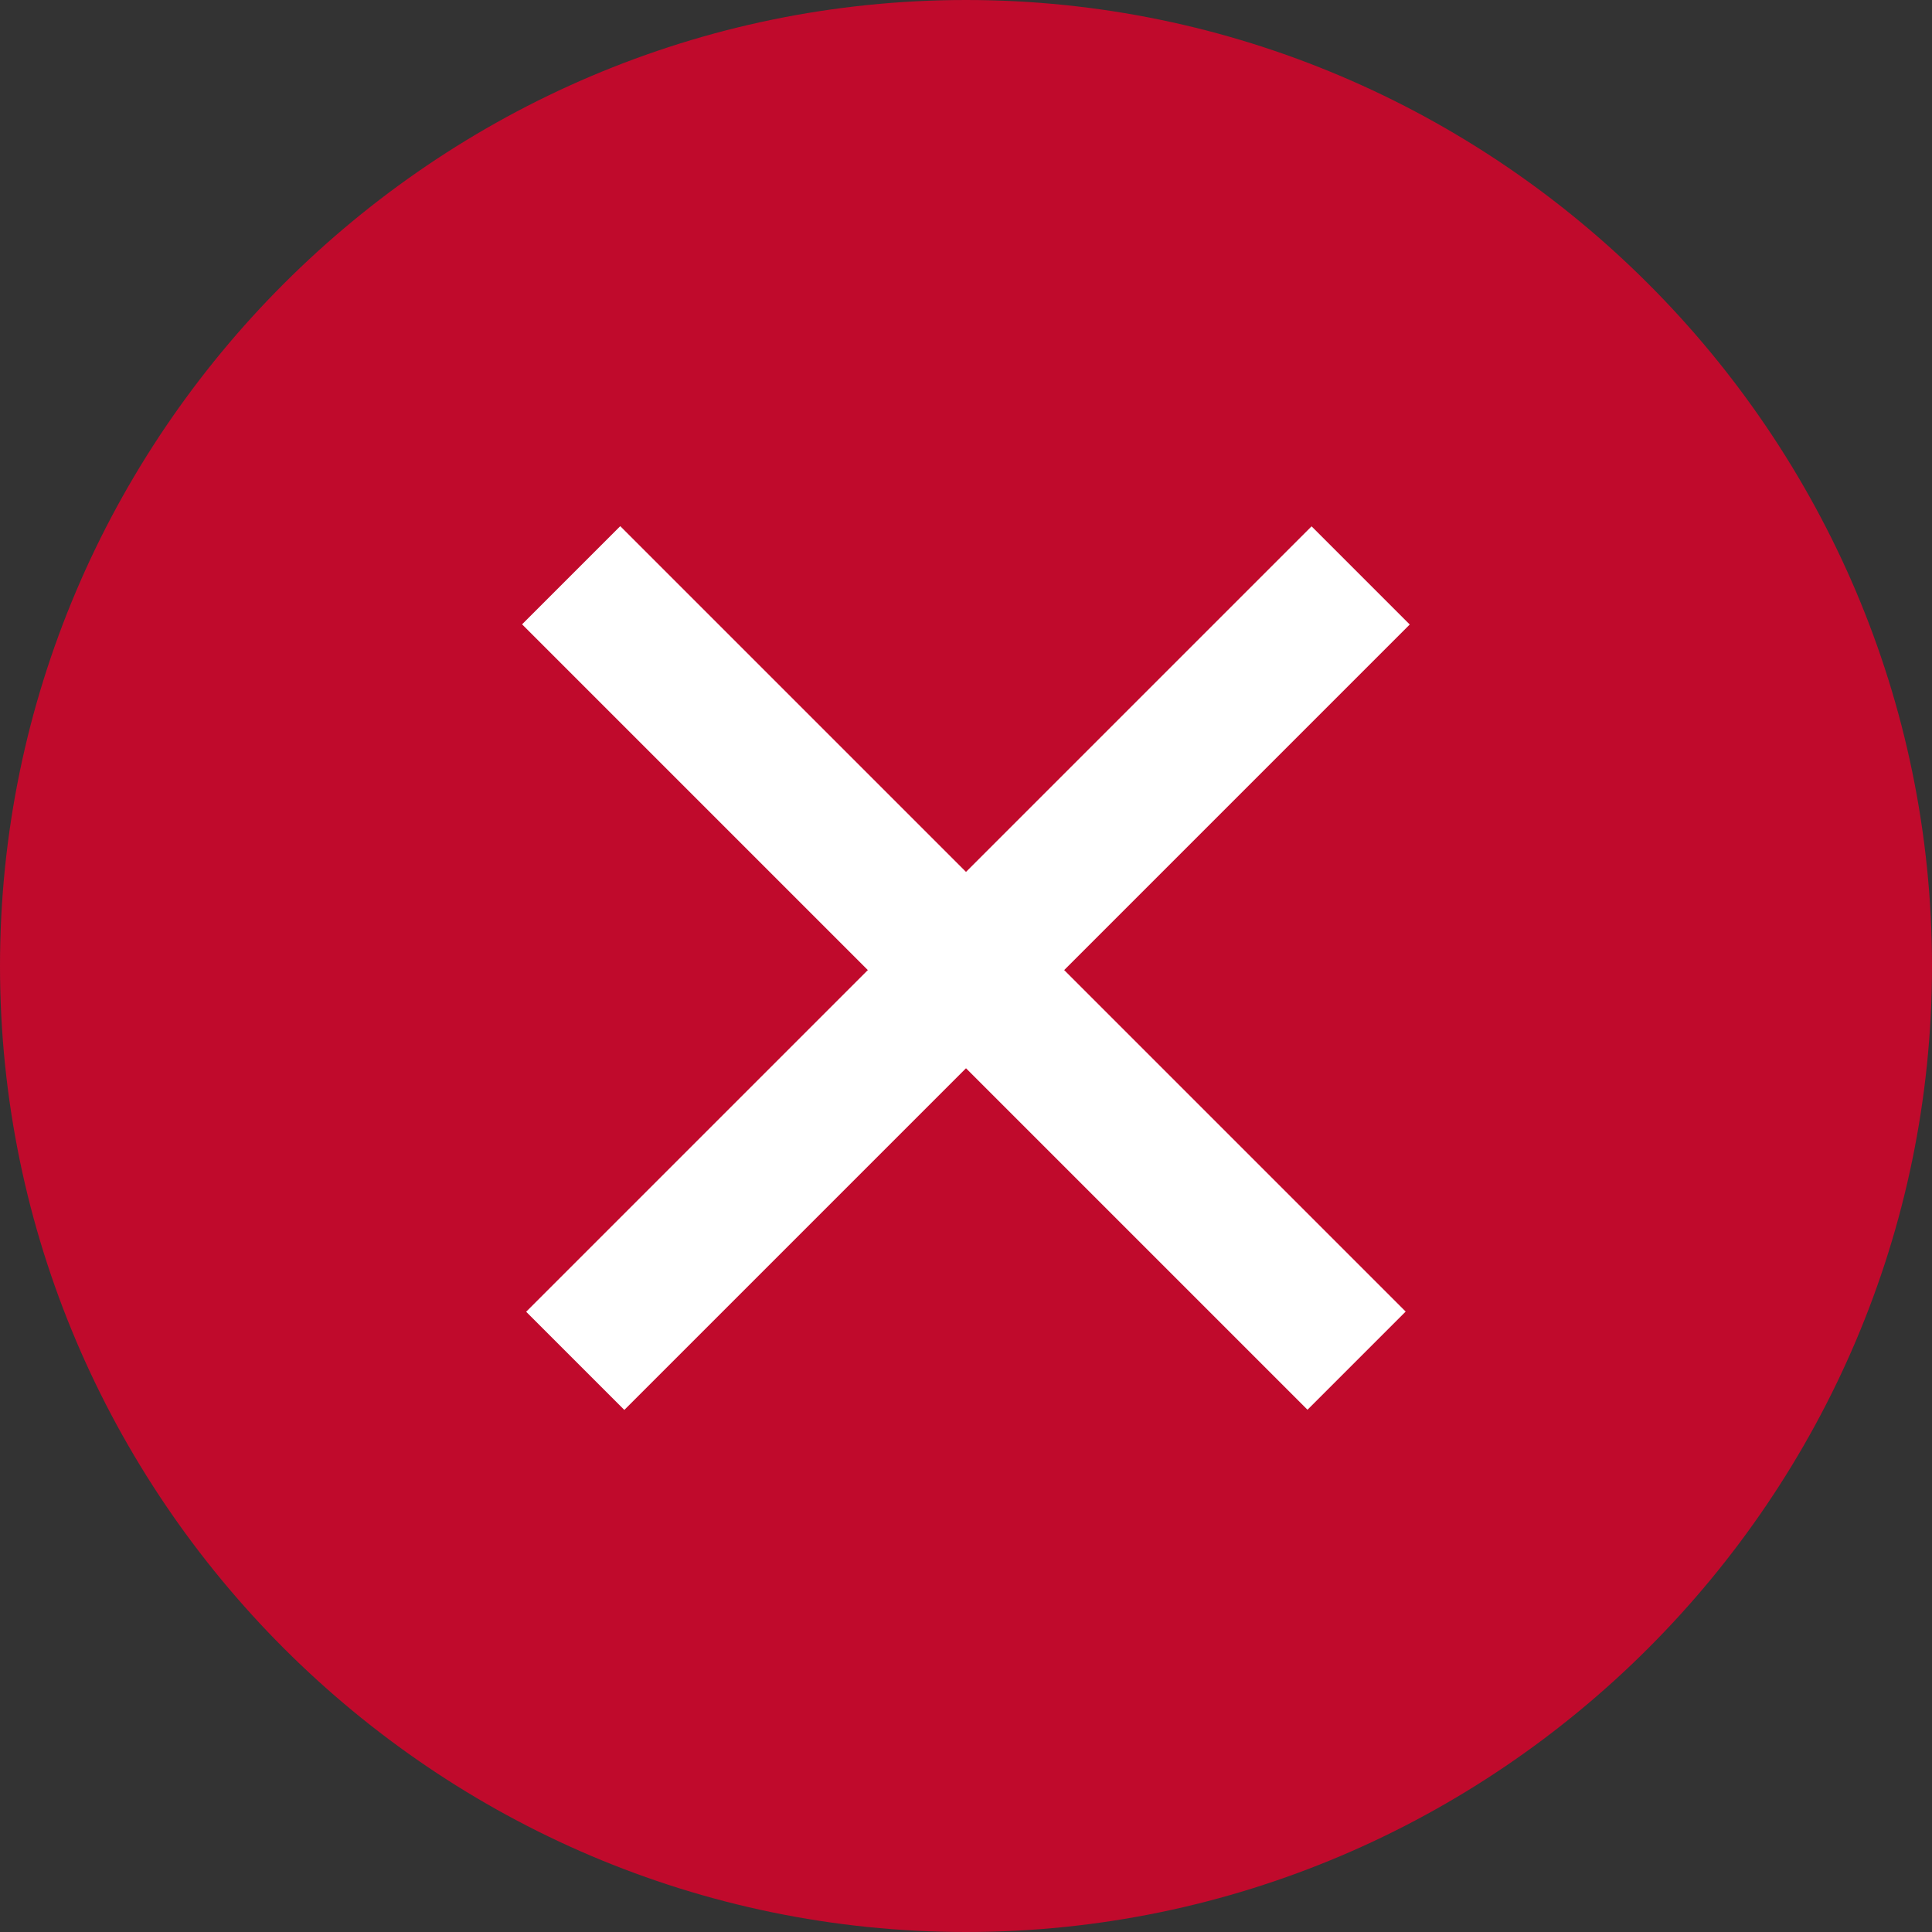
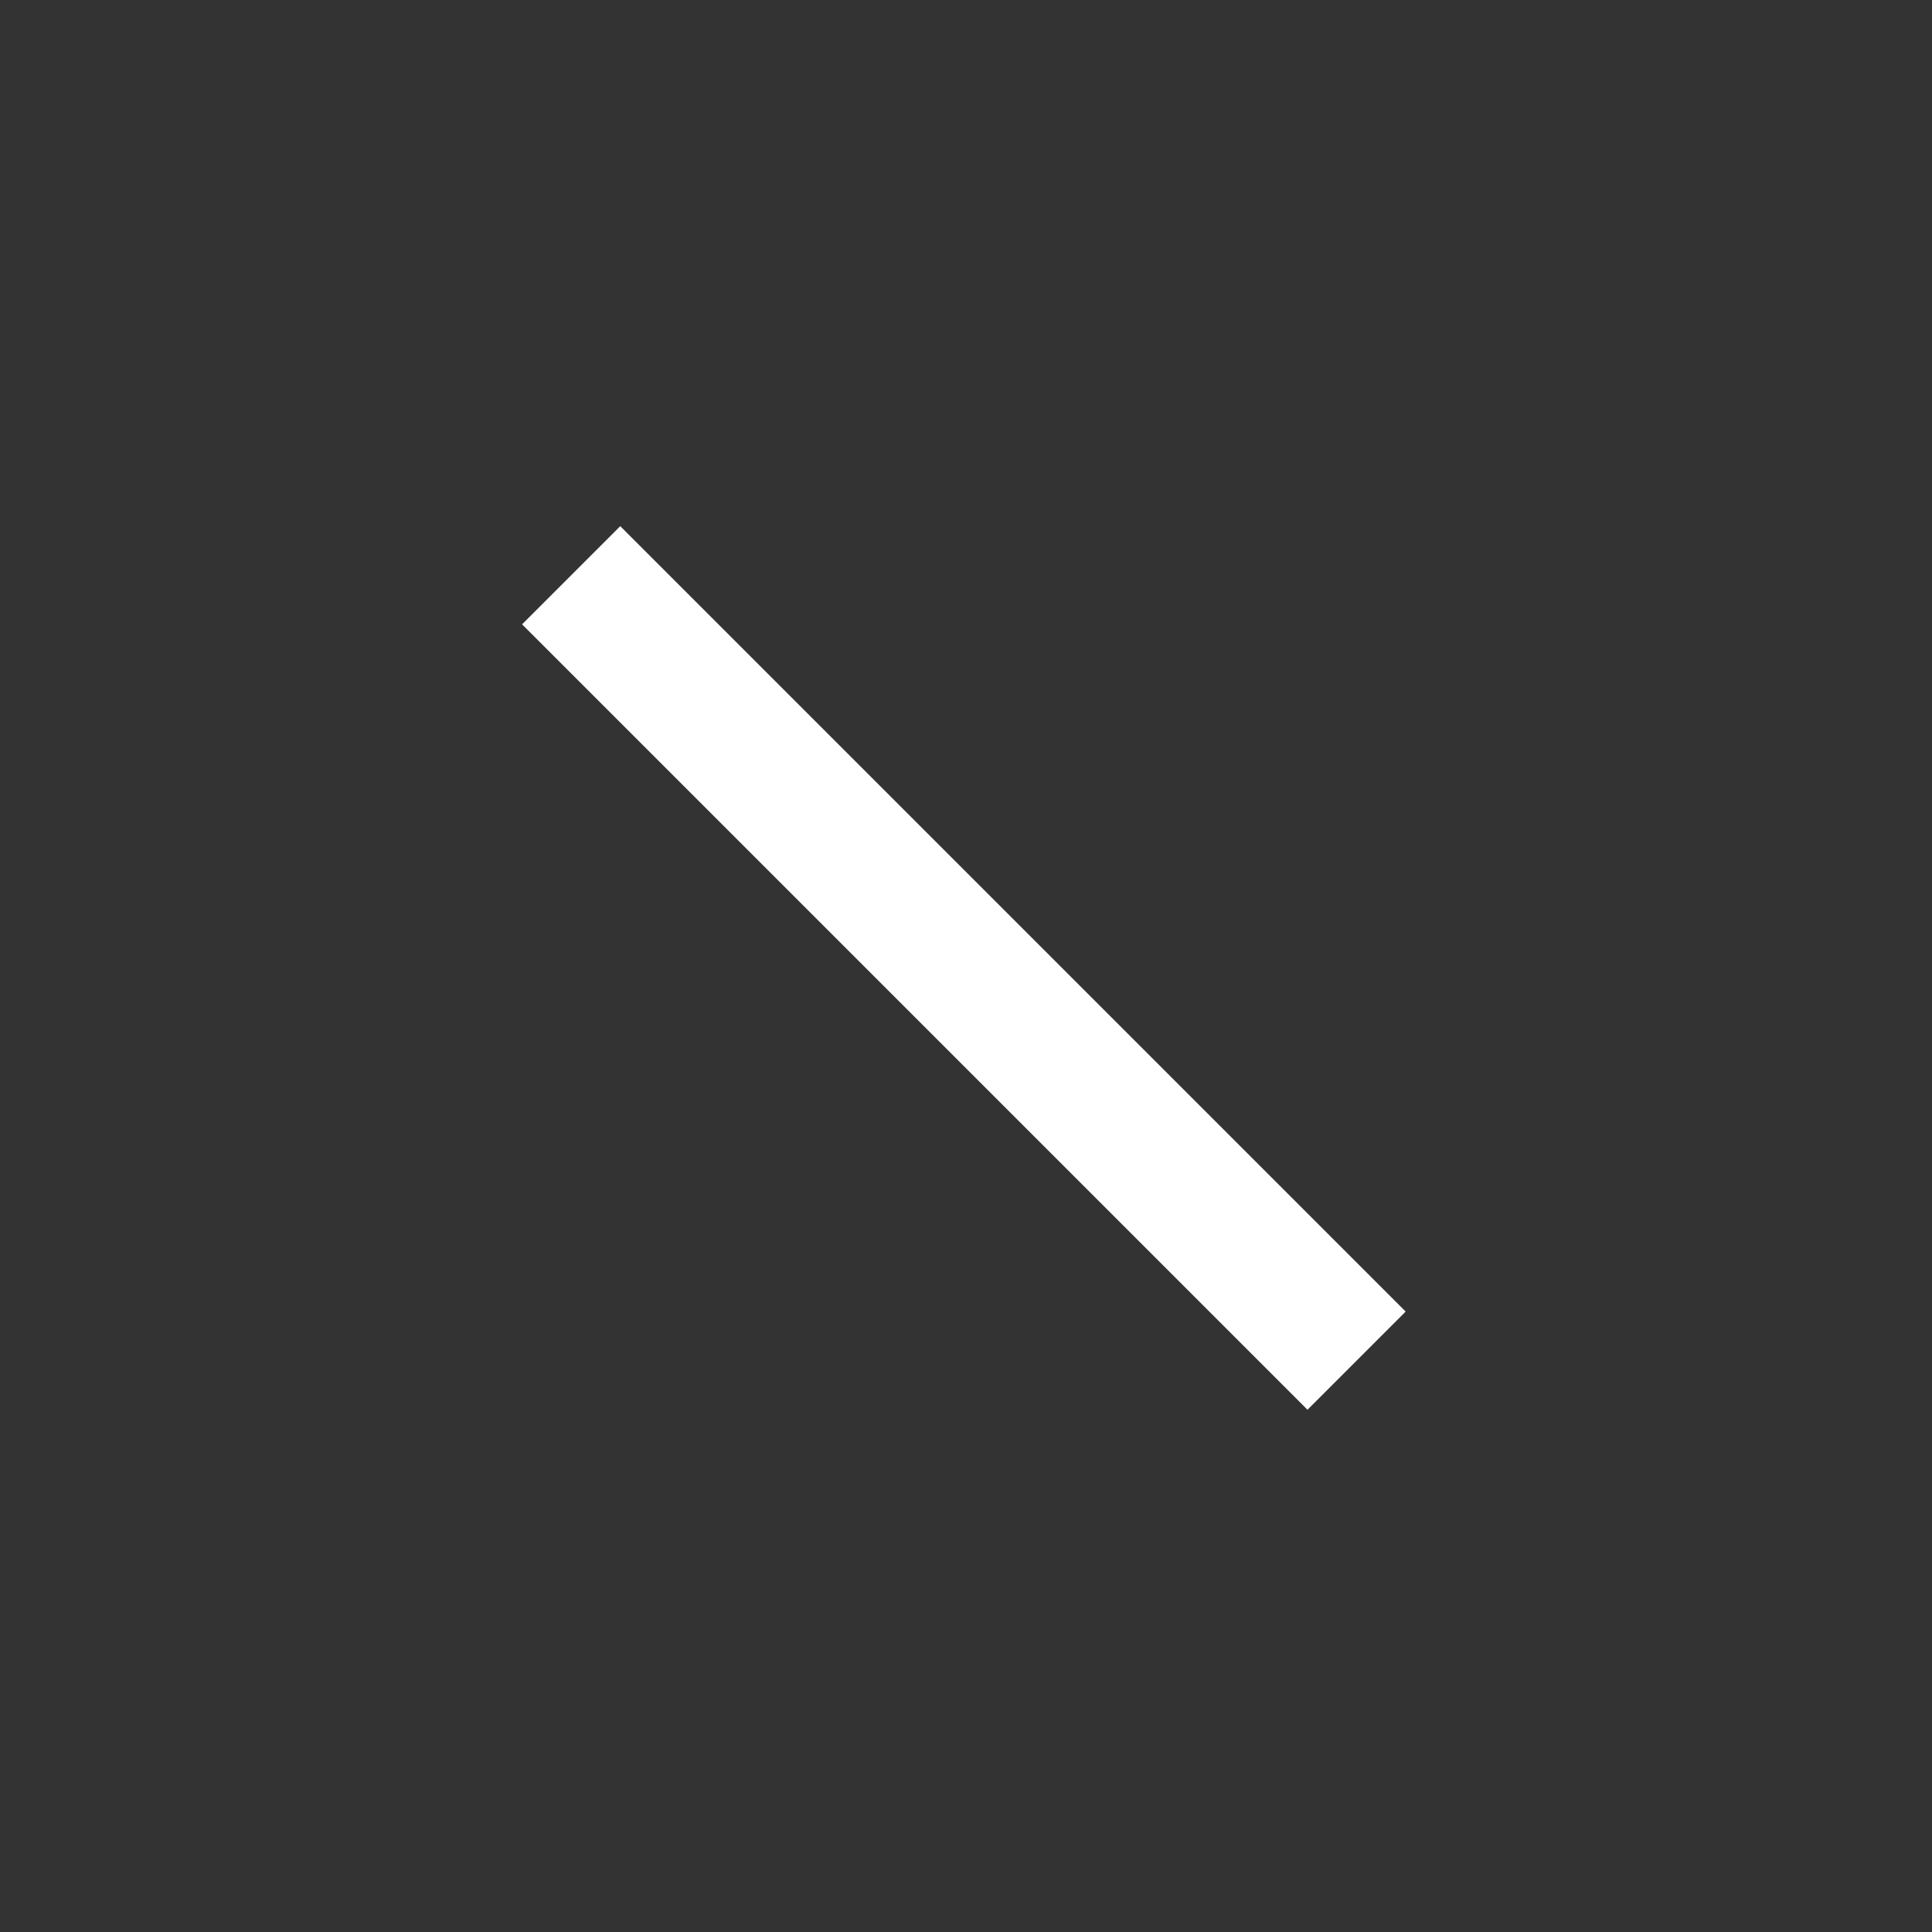
<svg xmlns="http://www.w3.org/2000/svg" version="1.1" id="Layer_1" x="0px" y="0px" width="32px" height="32px" viewBox="0 0 32 32" style="enable-background:new 0 0 32 32;" xml:space="preserve">
  <rect x="0" y="0" width="32" height="32" fill="#333333" stroke="none" />
  <style type="text/css">
	.st0{fill:#C00A2C;}
	.st1{fill:#FFFFFF;}
</style>
-   <path class="st0" d="M16,32L16,32C7.2,32,0,24.8,0,16v0C0,7.2,7.2,0,16,0h0c8.8,0,16,7.2,16,16v0C32,24.8,24.8,32,16,32z" />
  <rect x="6.8" y="14.9" transform="matrix(0.707 0.707 -0.707 0.707 16 -6.627)" class="st1" width="18.4" height="2.3" />
-   <rect x="6.8" y="14.9" transform="matrix(0.707 -0.707 0.707 0.707 -6.627 16)" class="st1" width="18.4" height="2.3" />
</svg>